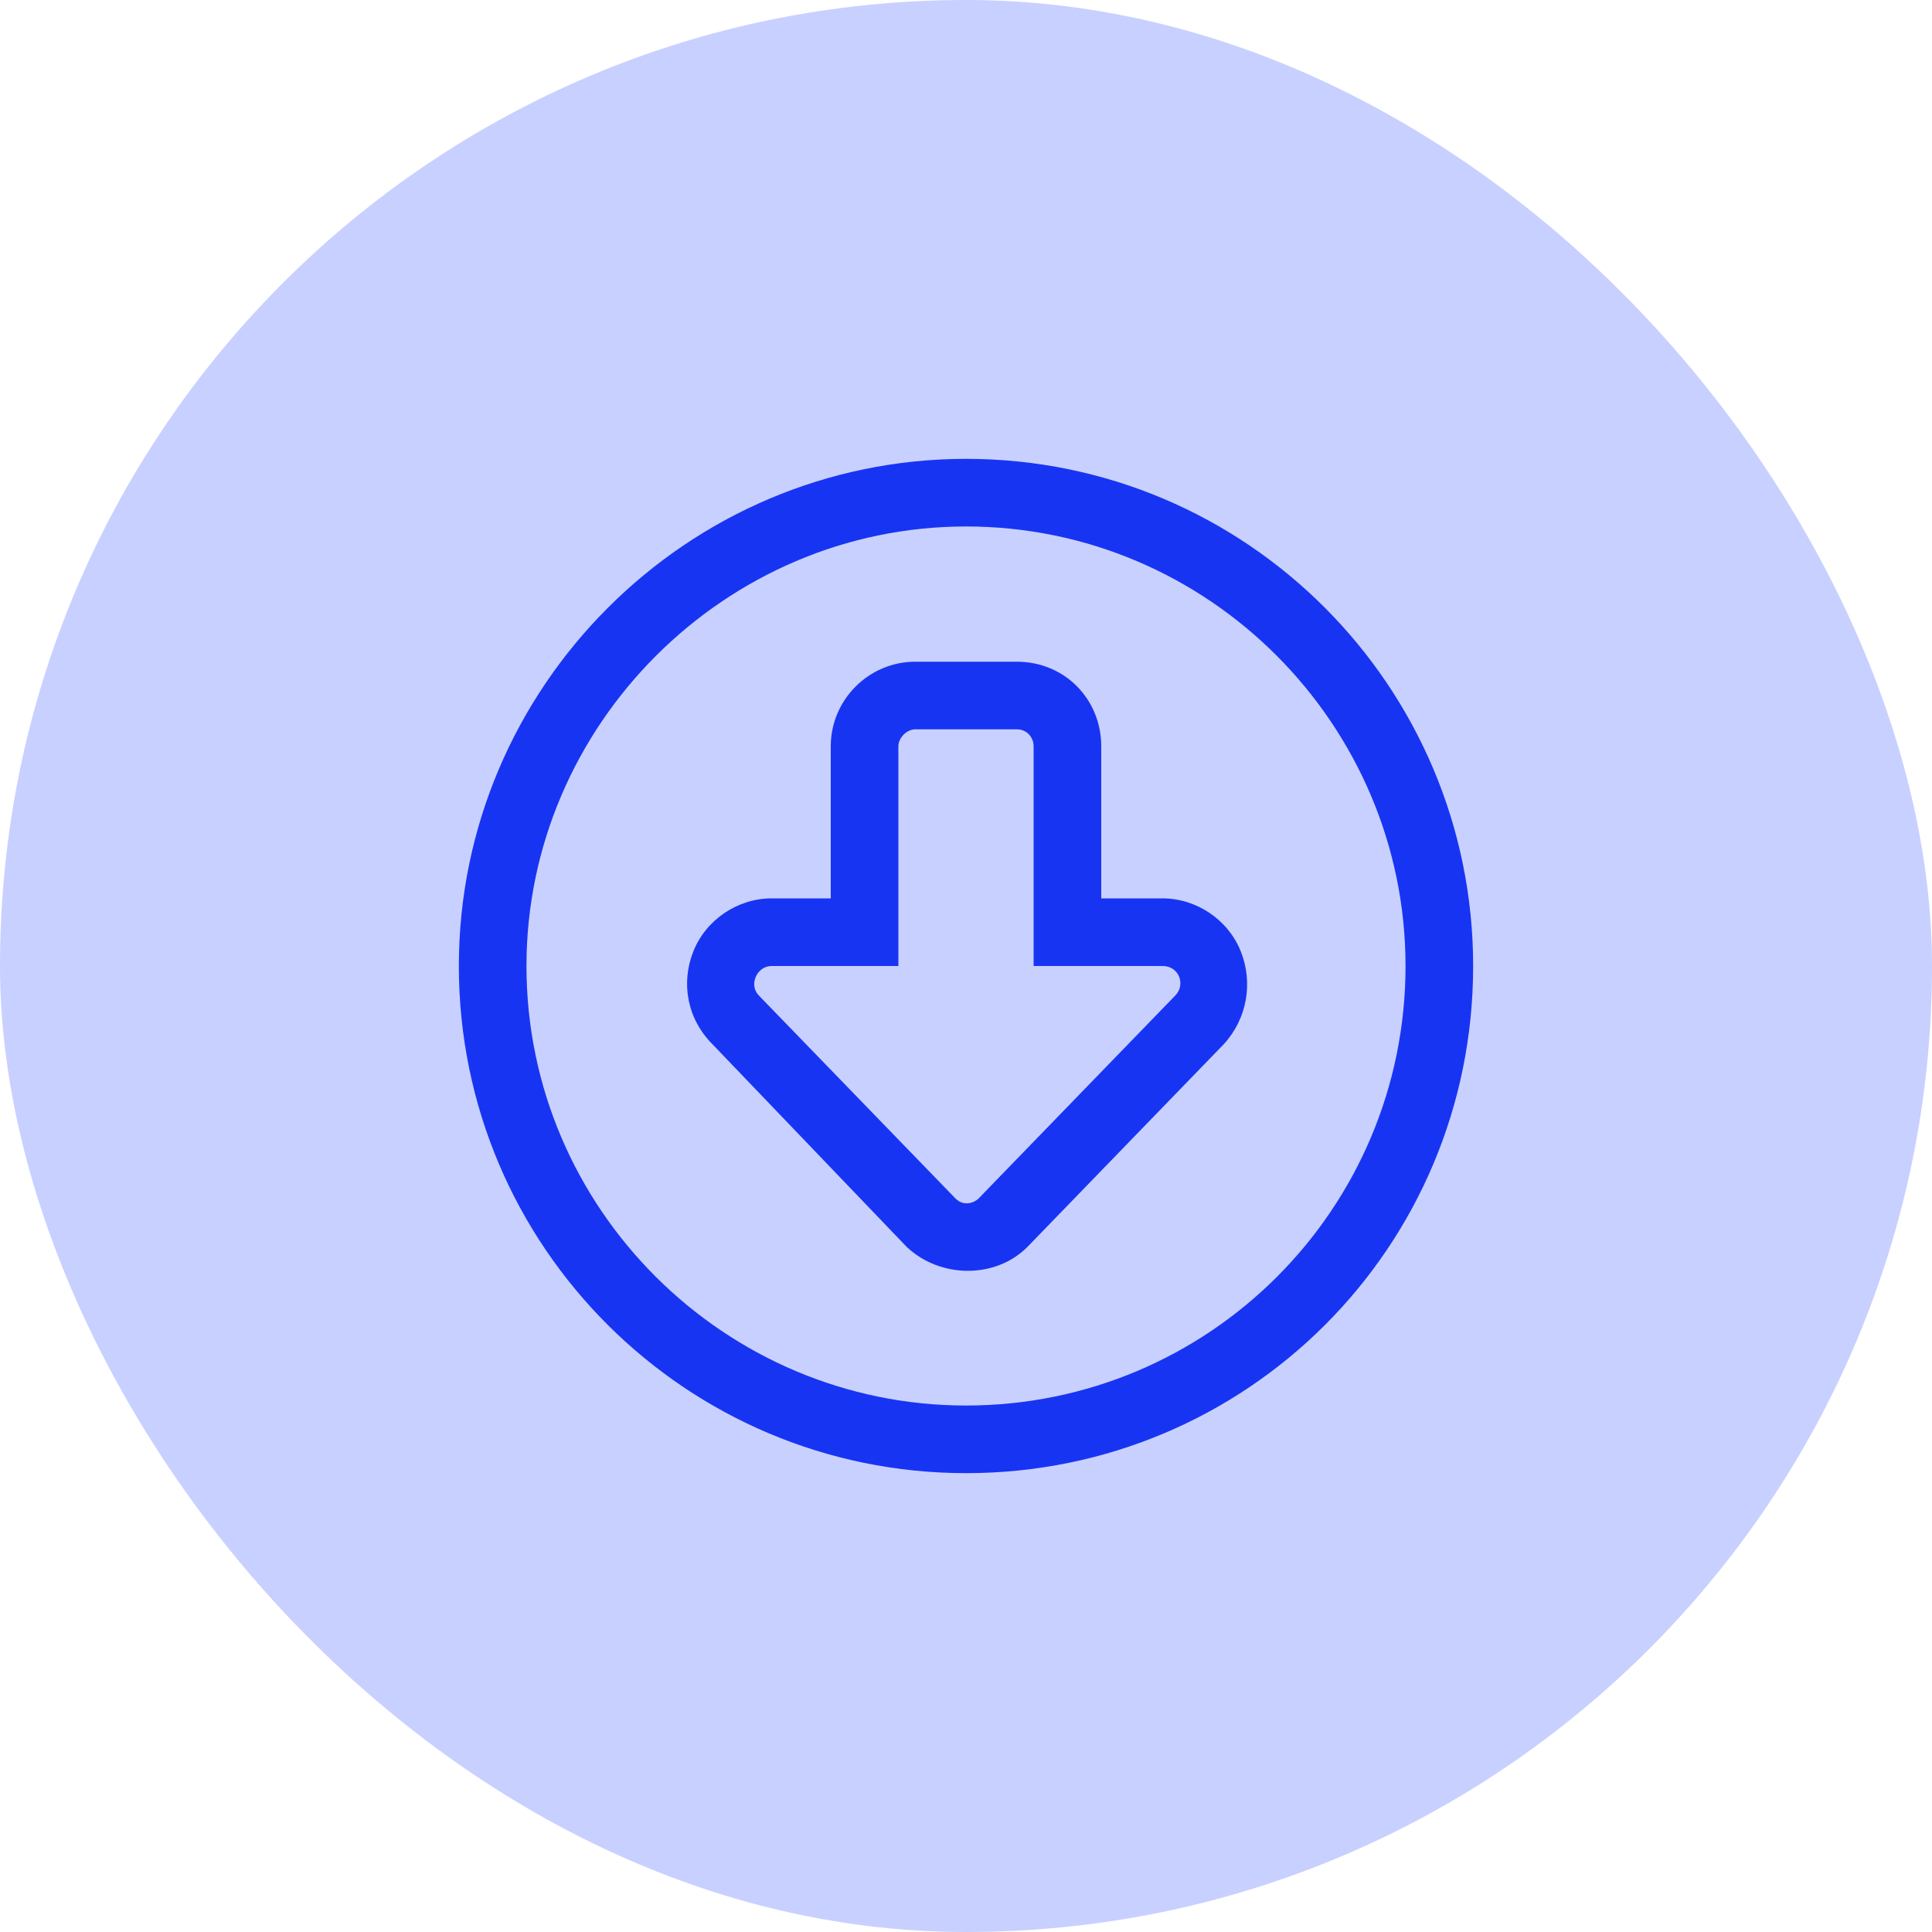
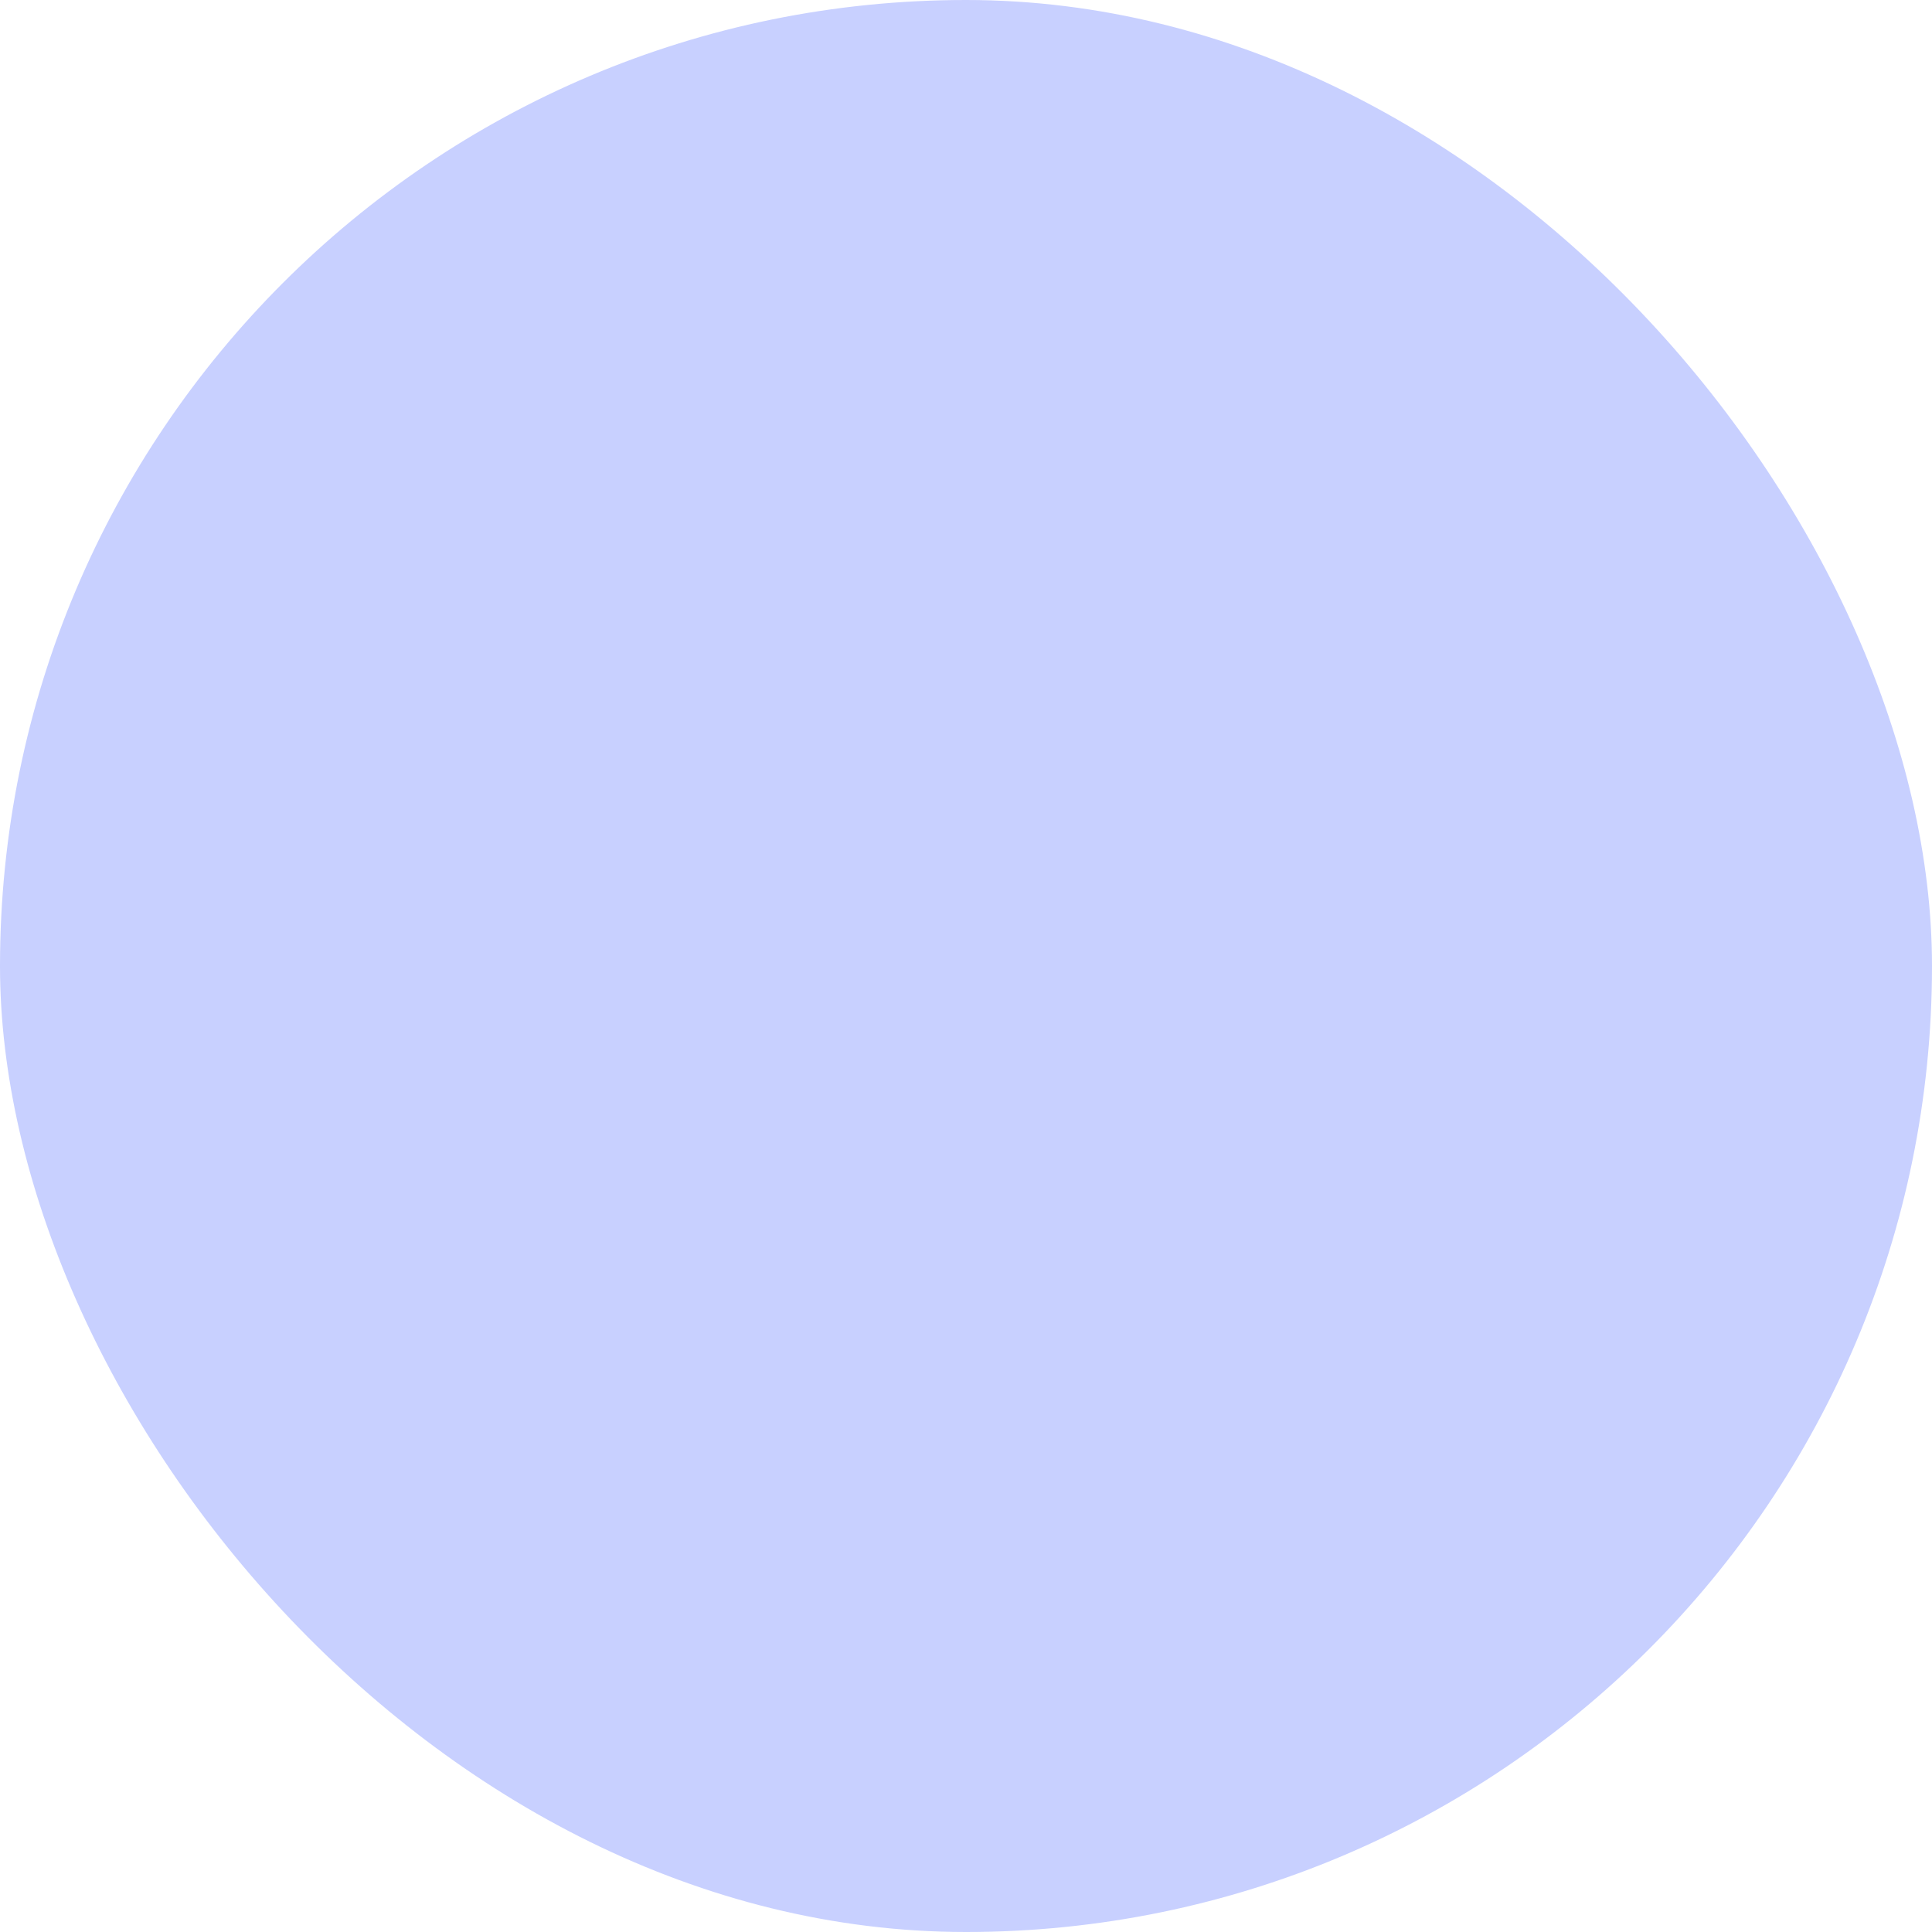
<svg xmlns="http://www.w3.org/2000/svg" width="40" height="40" viewBox="0 0 40 40" fill="none">
  <rect width="40" height="40" rx="20" fill="#C8D0FF" />
-   <path d="M21.269 25.819C20.613 26.475 19.475 26.475 18.775 25.819L14.75 21.619C14.225 21.094 14.094 20.35 14.356 19.694C14.619 19.038 15.275 18.6 15.975 18.6H17.2V15.45C17.2 14.488 17.988 13.7 18.95 13.7H21.05C22.056 13.7 22.8 14.488 22.8 15.45V18.6H24.069C24.769 18.6 25.425 19.038 25.688 19.694C25.95 20.35 25.819 21.094 25.337 21.619L21.269 25.819ZM24.069 20H21.4V15.45C21.4 15.275 21.269 15.1 21.05 15.1H18.95C18.775 15.1 18.6 15.275 18.6 15.45V20H15.975C15.669 20 15.494 20.394 15.713 20.613L19.781 24.812C19.956 24.988 20.175 24.9 20.262 24.812L24.331 20.613C24.55 20.394 24.419 20 24.069 20ZM20 30.5C14.225 30.5 9.5 25.819 9.5 20C9.5 14.225 14.225 9.5 20 9.5C25.819 9.5 30.5 14.225 30.5 20C30.5 25.819 25.819 30.5 20 30.5ZM20 10.9C15.012 10.9 10.9 15.012 10.9 20C10.9 25.031 15.012 29.1 20 29.1C25.031 29.1 29.1 25.031 29.1 20C29.1 15.012 25.031 10.9 20 10.9Z" fill="#1834F3" />
</svg>